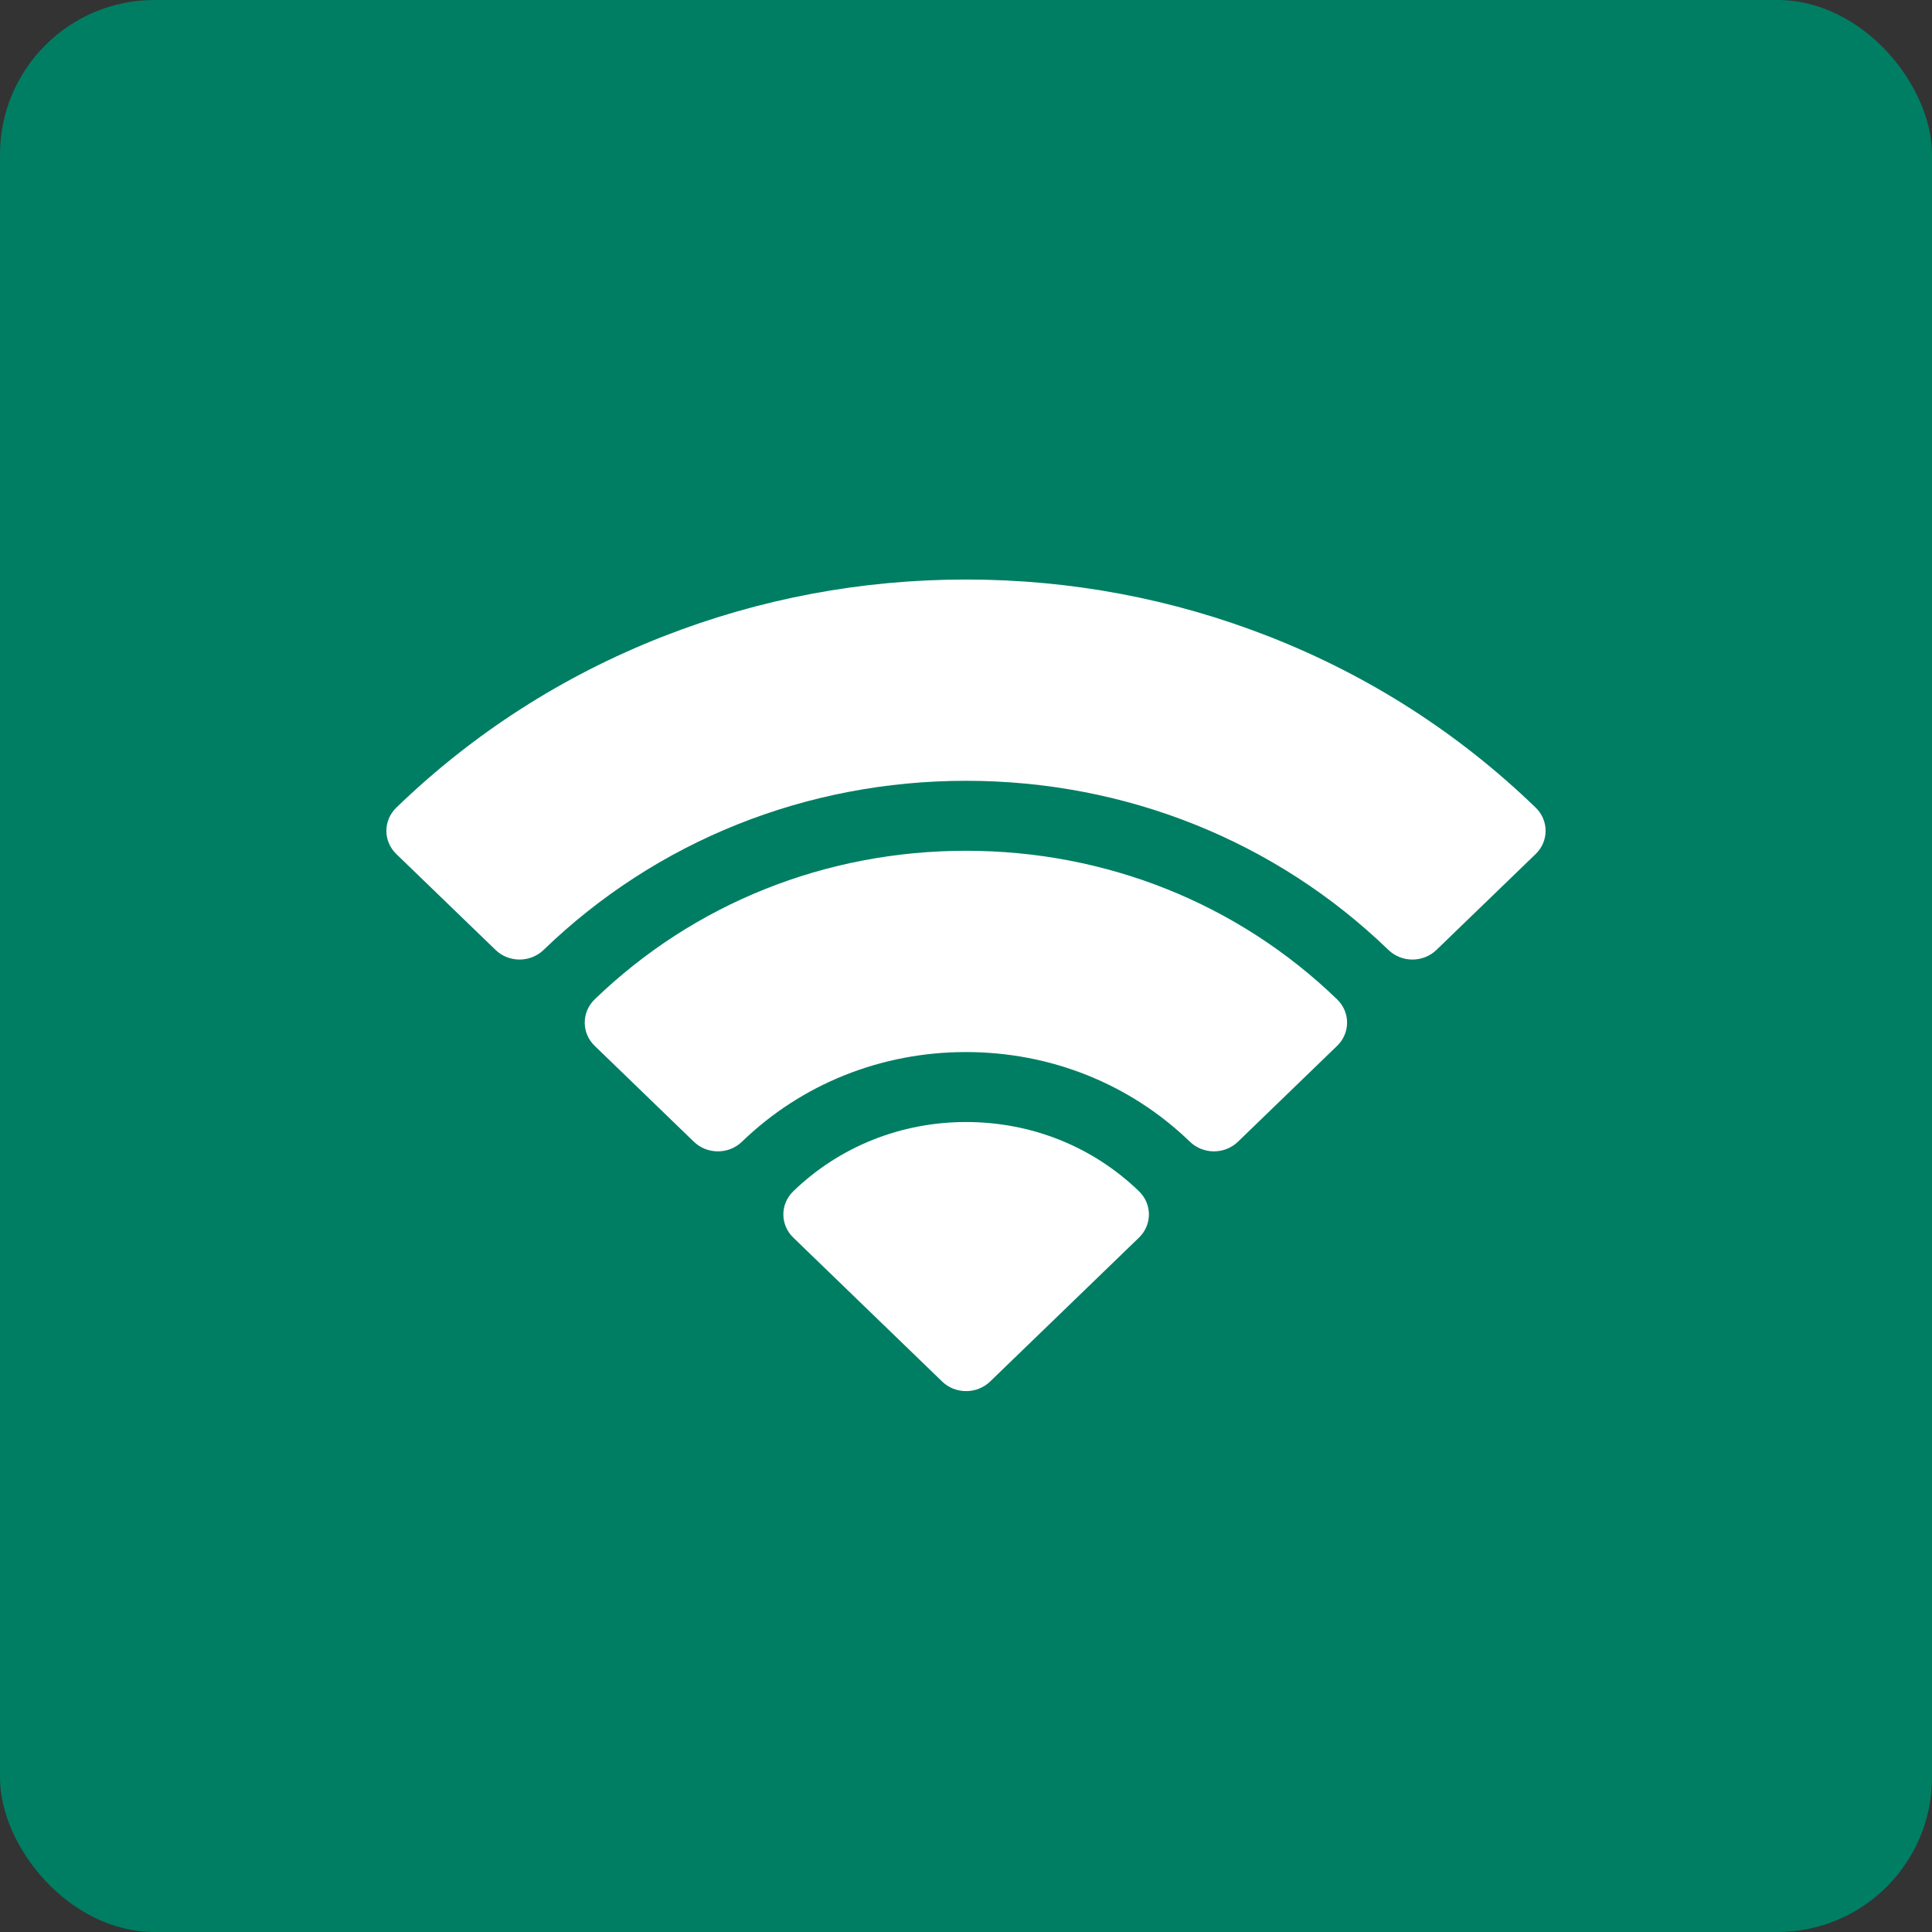
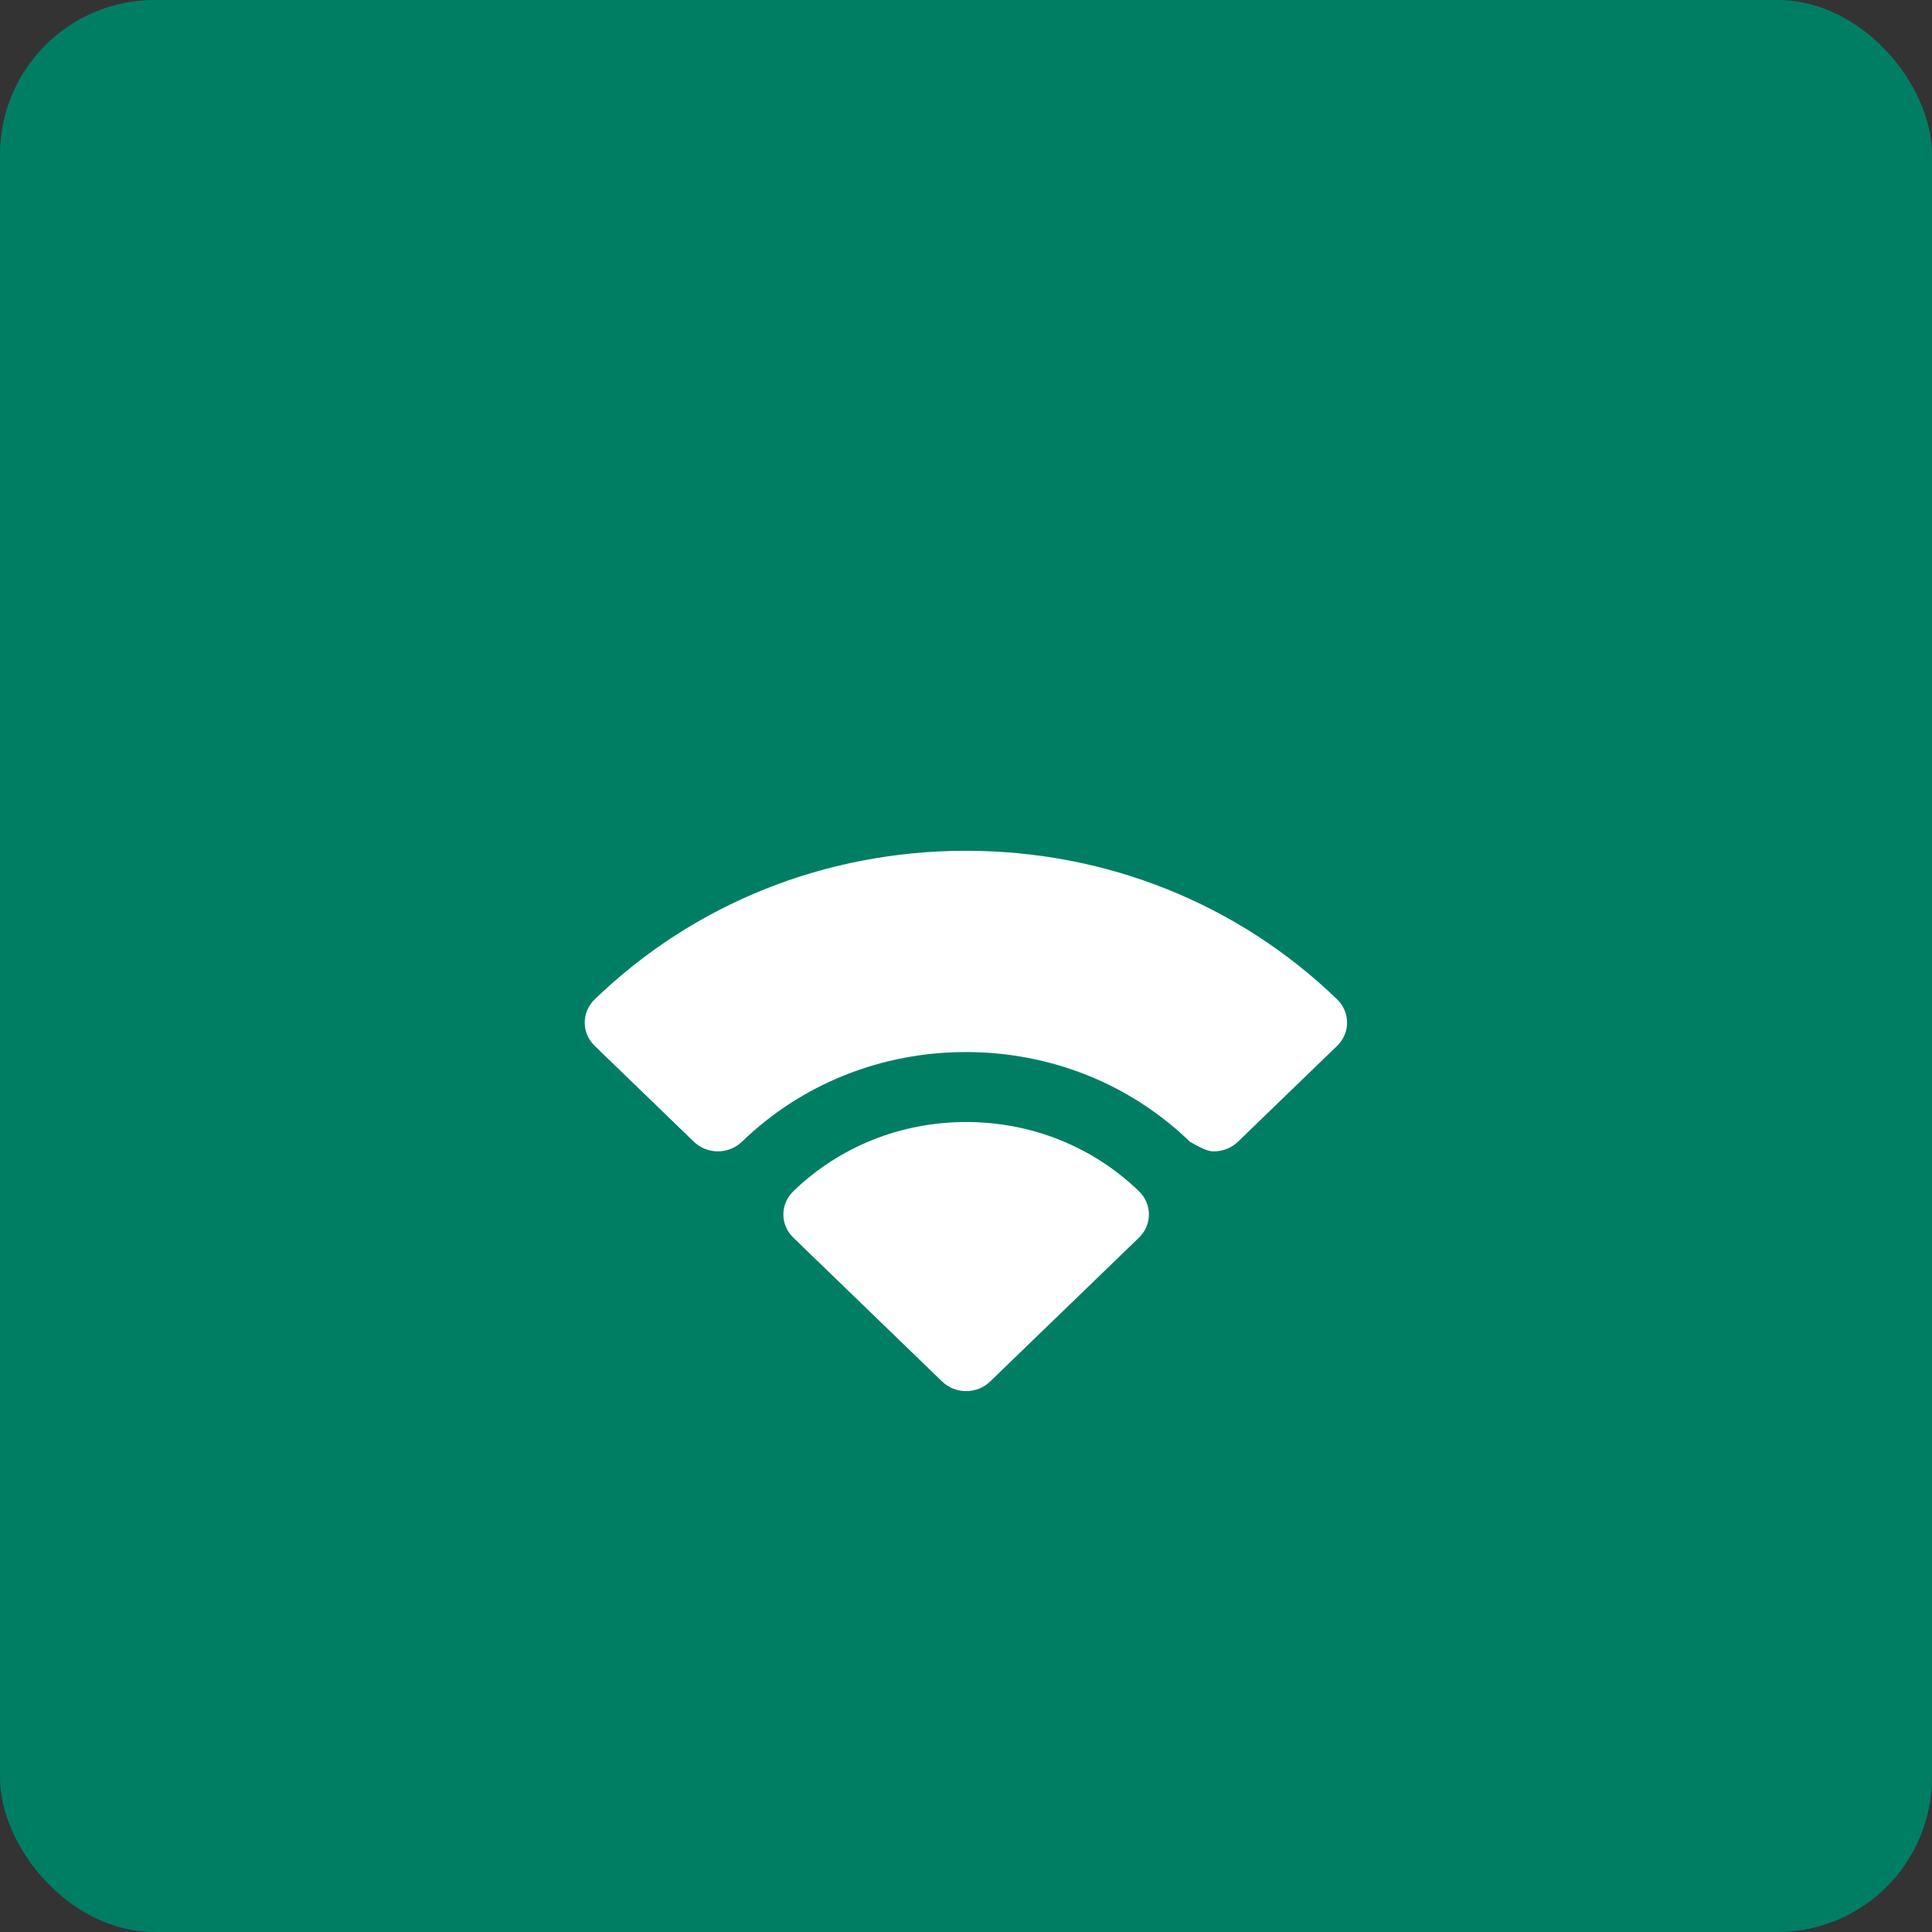
<svg xmlns="http://www.w3.org/2000/svg" width="50" height="50" viewBox="0 0 50 50" fill="none">
  <rect x="0" y="0" width="50" height="50" fill="#333333" stroke="none" />
  <rect width="50" height="50" rx="4" fill="#007E63" />
-   <path d="M39.743 20.901C37.753 18.977 35.432 17.488 32.845 16.474C30.347 15.495 27.707 14.998 25 14.998C22.293 14.998 19.653 15.495 17.155 16.474C14.568 17.488 12.247 18.977 10.257 20.901C9.914 21.233 9.914 21.771 10.257 22.103L12.825 24.584C12.989 24.744 13.213 24.833 13.446 24.833C13.679 24.833 13.903 24.744 14.068 24.584C16.988 21.762 20.87 20.207 25 20.207C29.13 20.207 33.012 21.762 35.932 24.584C36.097 24.744 36.321 24.833 36.554 24.833C36.787 24.833 37.01 24.744 37.175 24.584L39.742 22.103C40.086 21.771 40.086 21.233 39.743 20.901Z" fill="white" />
-   <path d="M24.998 22.018C21.369 22.018 17.956 23.384 15.39 25.864C15.047 26.196 15.047 26.734 15.39 27.066L17.957 29.548C18.301 29.88 18.857 29.88 19.201 29.548C20.749 28.051 22.808 27.227 24.998 27.227C27.188 27.227 29.247 28.051 30.795 29.548C30.877 29.627 30.974 29.689 31.08 29.732C31.187 29.775 31.301 29.797 31.417 29.797C31.532 29.797 31.646 29.775 31.753 29.732C31.86 29.689 31.956 29.627 32.038 29.548L34.605 27.066C34.948 26.734 34.948 26.196 34.605 25.864C32.039 23.384 28.627 22.018 24.998 22.018Z" fill="white" />
+   <path d="M24.998 22.018C21.369 22.018 17.956 23.384 15.39 25.864C15.047 26.196 15.047 26.734 15.39 27.066L17.957 29.548C18.301 29.88 18.857 29.88 19.201 29.548C20.749 28.051 22.808 27.227 24.998 27.227C27.188 27.227 29.247 28.051 30.795 29.548C31.187 29.775 31.301 29.797 31.417 29.797C31.532 29.797 31.646 29.775 31.753 29.732C31.86 29.689 31.956 29.627 32.038 29.548L34.605 27.066C34.948 26.734 34.948 26.196 34.605 25.864C32.039 23.384 28.627 22.018 24.998 22.018Z" fill="white" />
  <path d="M25.004 29.038C23.314 29.038 21.726 29.674 20.531 30.829C20.366 30.988 20.273 31.204 20.273 31.43C20.273 31.655 20.366 31.871 20.531 32.03L24.382 35.753C24.463 35.832 24.56 35.895 24.667 35.938C24.774 35.98 24.888 36.002 25.003 36.002C25.228 36.002 25.453 35.919 25.625 35.753L29.476 32.03C29.641 31.871 29.734 31.655 29.734 31.43C29.734 31.204 29.641 30.988 29.476 30.829C28.281 29.674 26.693 29.038 25.004 29.038Z" fill="white" />
</svg>